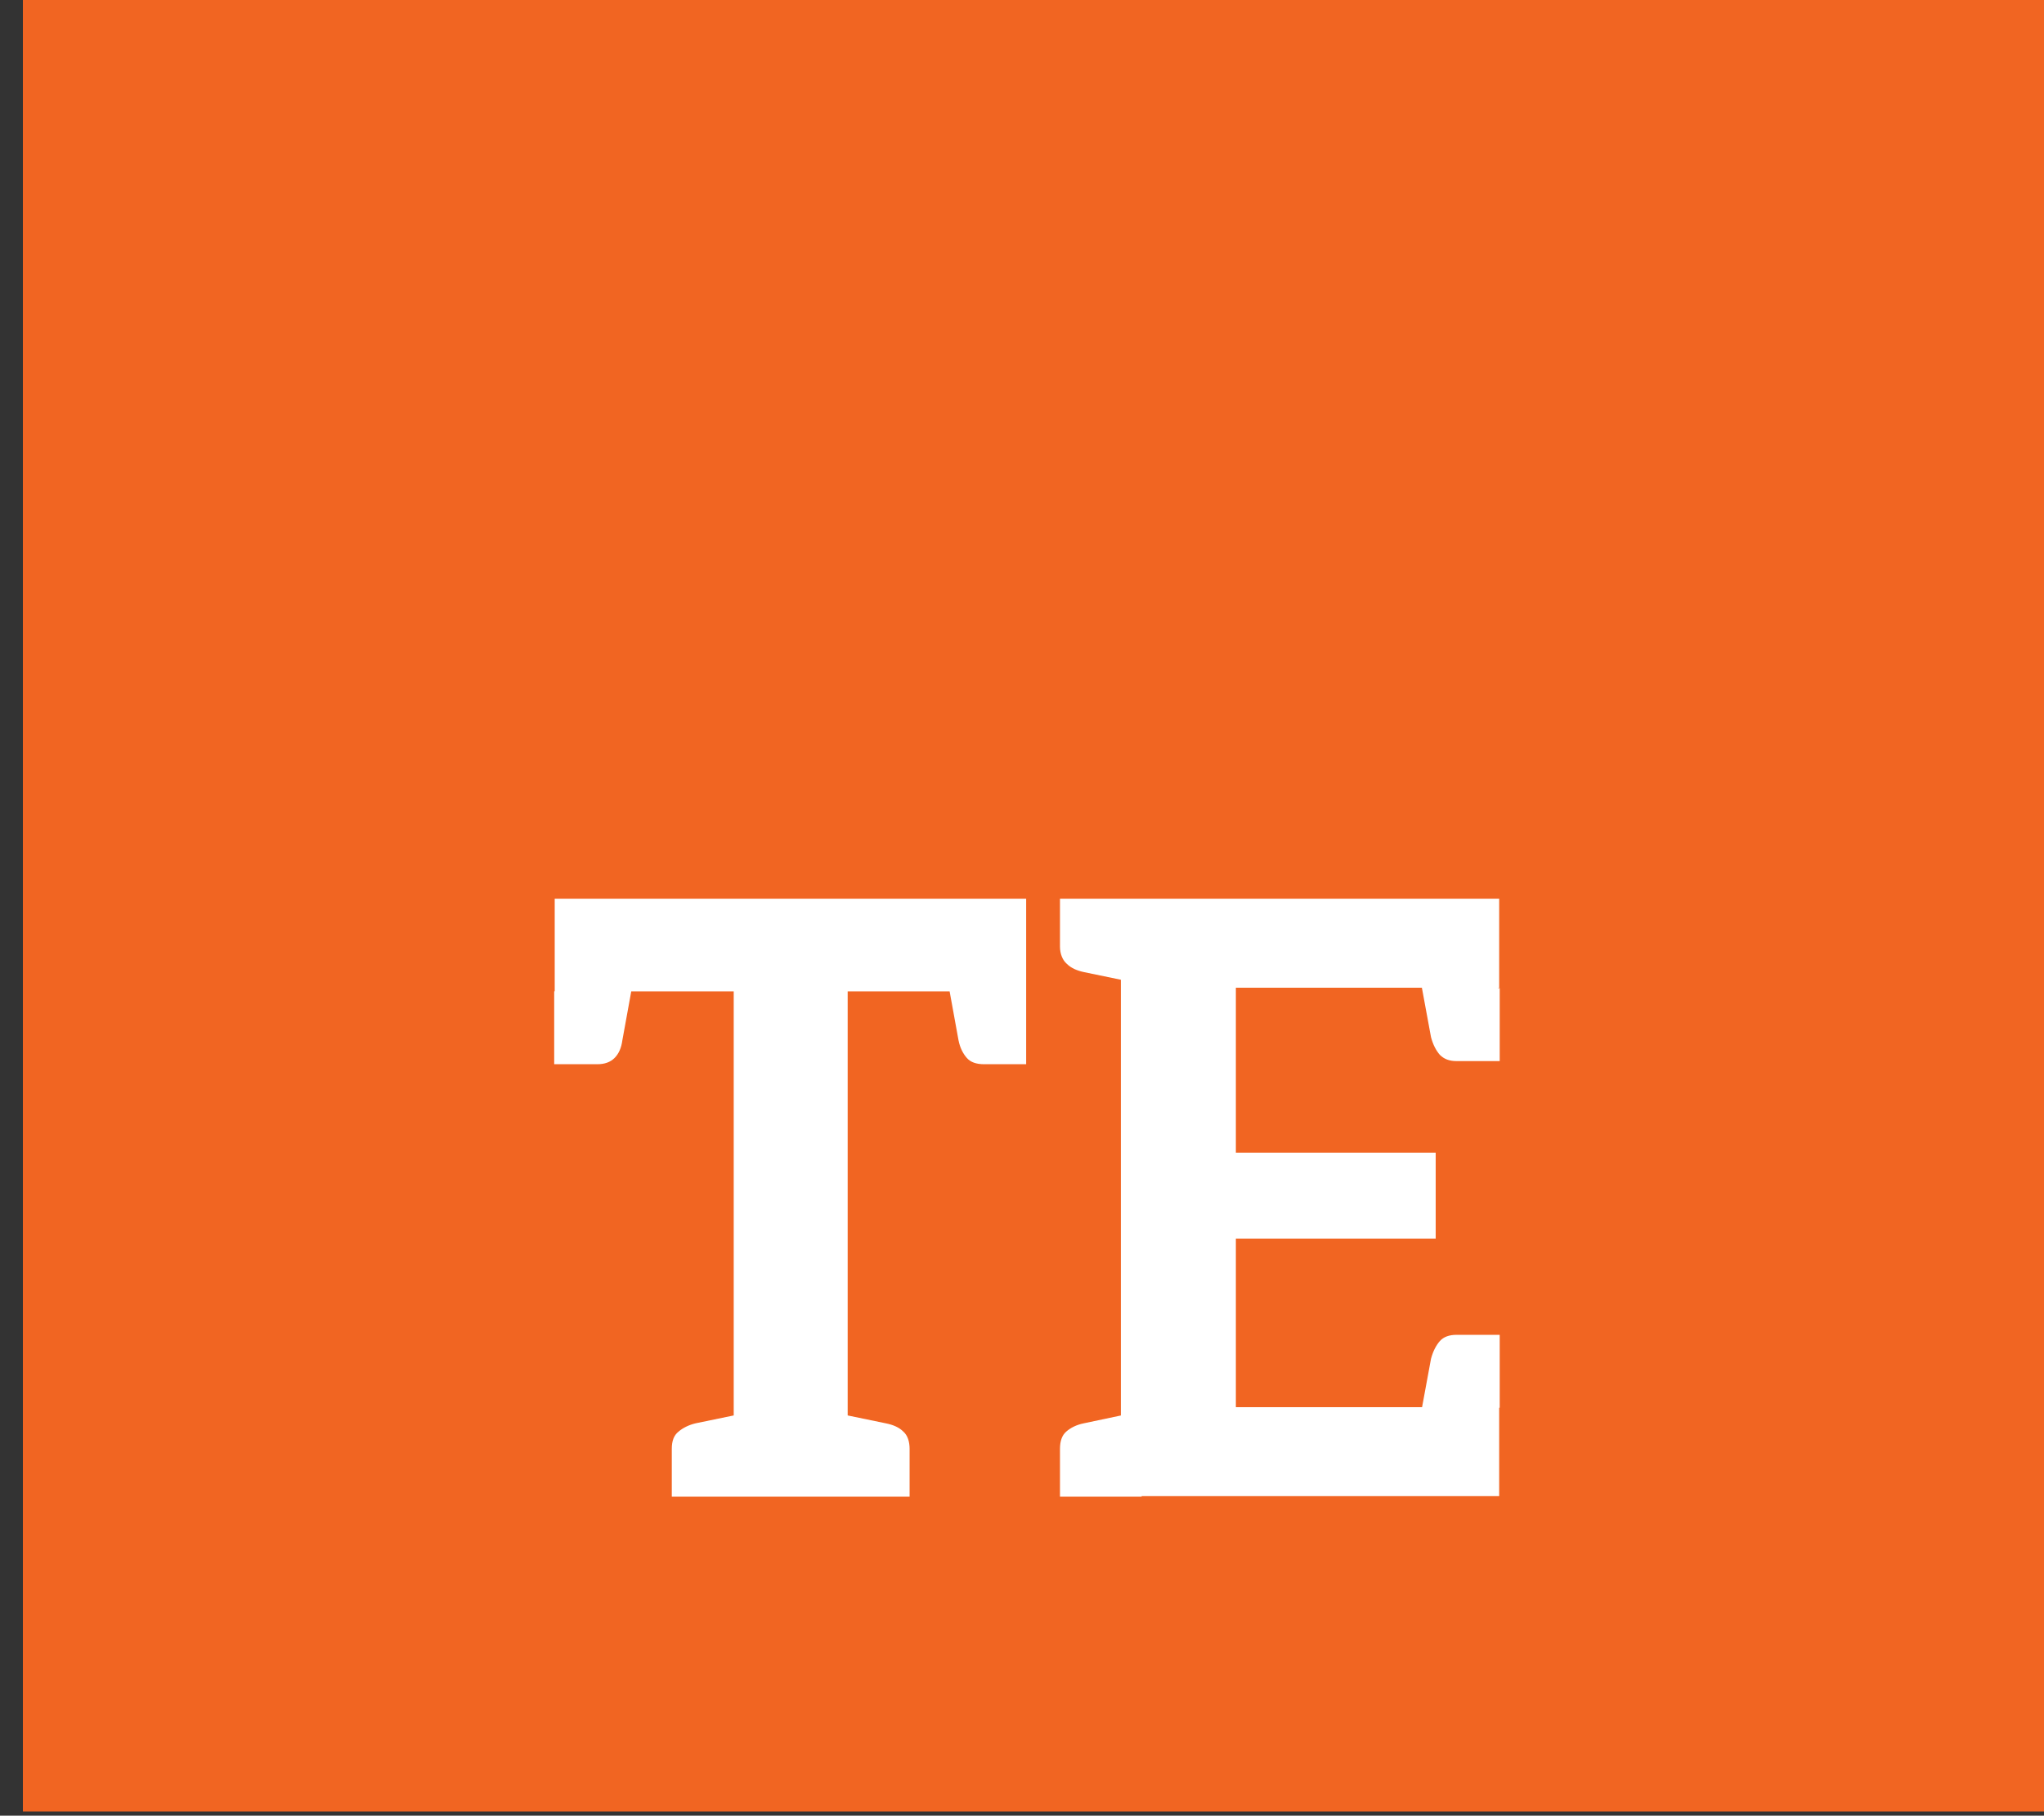
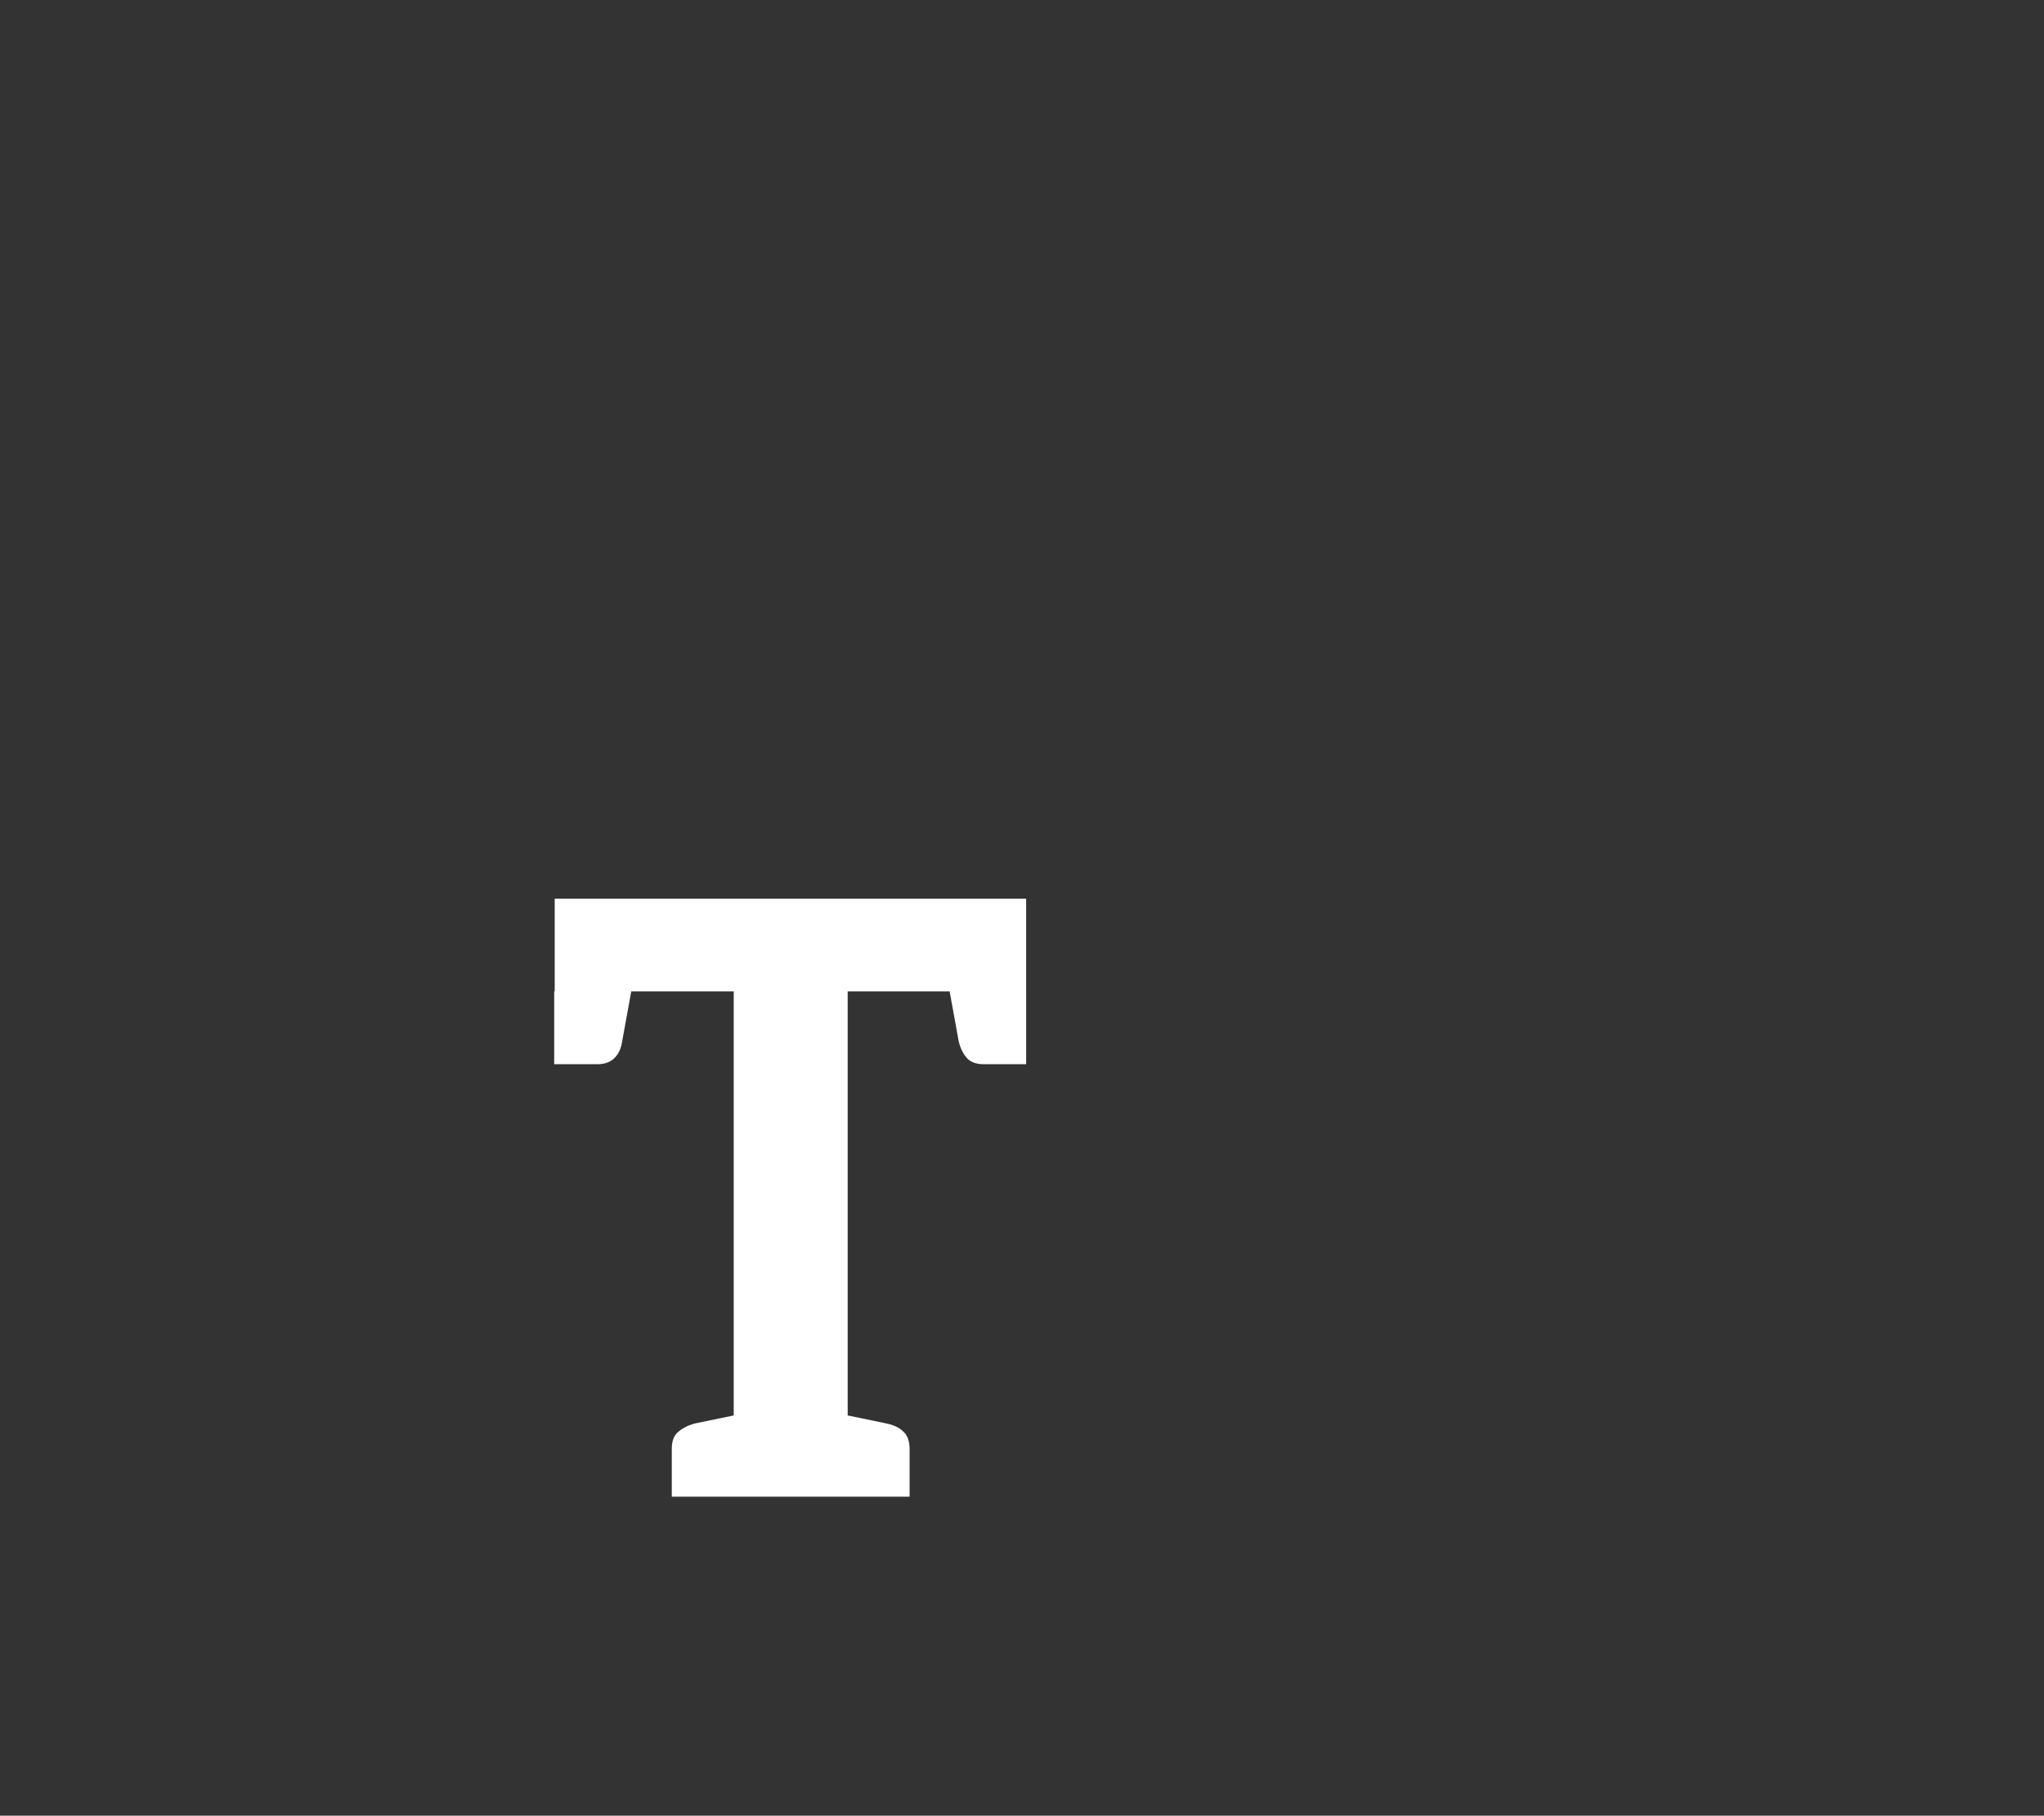
<svg xmlns="http://www.w3.org/2000/svg" id="Layer_1" version="1.1" viewBox="0 0 39.28 34.89">
  <rect x="0" y="0" width="39.28" height="34.89" fill="#333333" stroke="none" />
  <defs>
    <style>
      .st0 {
        fill: #f16522;
      }

      .st1 {
        fill: #fff;
      }
    </style>
  </defs>
-   <rect class="st0" x=".44" y="-.41" width="39.13" height="35.22" />
  <g>
    <path class="st1" d="M14.1,28.76v-9.71h-3.44v-1.78h9.06v1.78h-3.43v9.71h-2.19ZM12.2,18.67l-.24,1.32c-.02.15-.07.26-.15.34-.08.08-.19.12-.33.12h-.83v-1.4l1.54-.38ZM12.91,28.76v-.92c0-.15.04-.26.13-.33.08-.07.2-.13.33-.16l.92-.19.19,1.6h-1.57ZM15.91,28.76l.19-1.6.92.19c.15.03.26.08.34.16.08.07.12.19.12.33v.92h-1.57ZM18.18,18.67l1.54.38v1.4h-.81c-.15,0-.26-.04-.33-.12-.07-.08-.13-.19-.16-.34l-.24-1.32Z" />
-     <path class="st1" d="M21.94,17.27l-.19,1.6-.92-.19c-.14-.03-.25-.08-.33-.16-.08-.07-.13-.19-.13-.33v-.92h1.57ZM20.37,28.76v-.92c0-.15.04-.26.12-.33.08-.07.19-.13.34-.16l.9-.19.21,1.6h-1.57ZM21.54,28.76v-11.49h7.27v1.71h-5.06v3.17h3.84v1.65h-3.84v3.24h5.06v1.71h-7.27ZM27.26,18.62l1.56.37v1.4h-.83c-.14,0-.24-.04-.32-.12-.07-.08-.13-.19-.17-.34l-.24-1.3ZM27.26,27.41l.24-1.3c.04-.15.1-.26.17-.34.07-.08.18-.12.32-.12h.83v1.4l-1.56.37Z" />
  </g>
</svg>